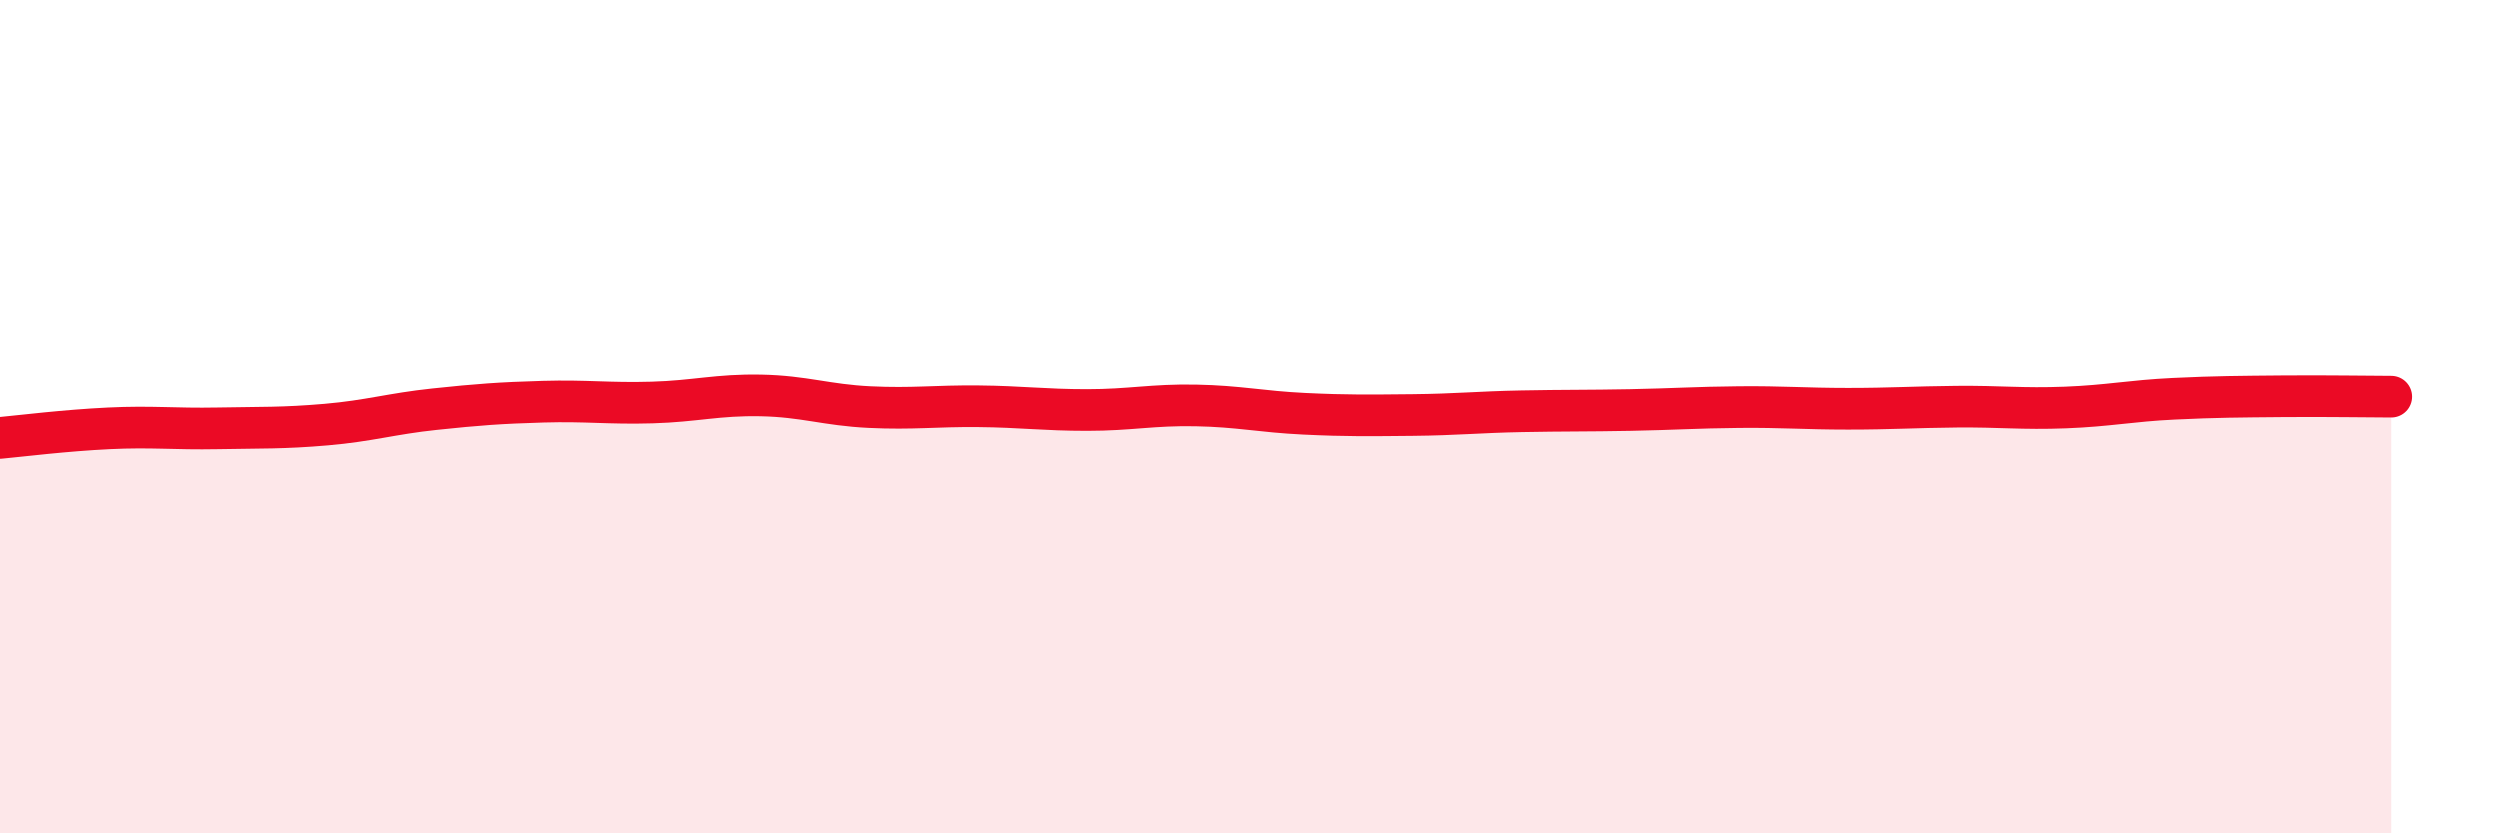
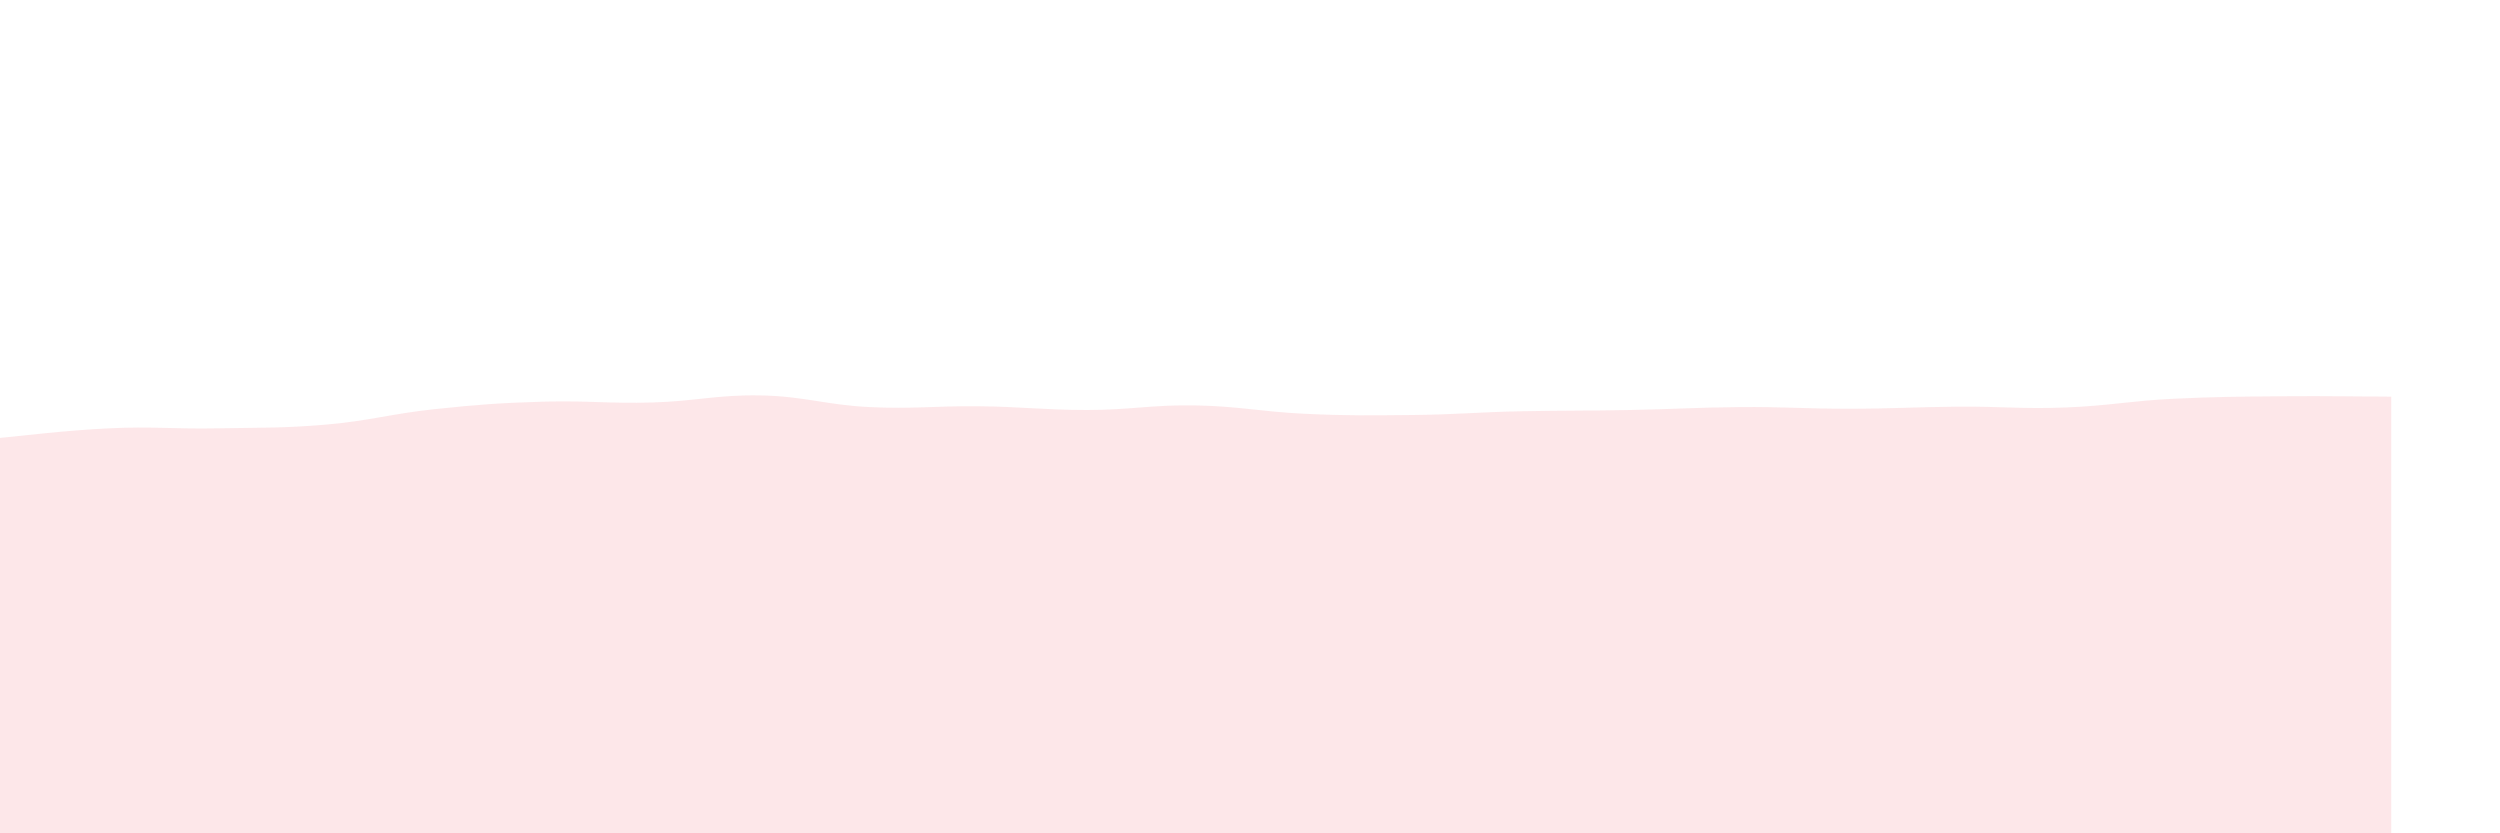
<svg xmlns="http://www.w3.org/2000/svg" width="60" height="20" viewBox="0 0 60 20">
  <path d="M 0,10.51 C 0.52,10.46 1.57,10.33 2.61,10.28 C 3.65,10.23 4.18,10.3 5.22,10.28 C 6.26,10.26 6.79,10.28 7.83,10.19 C 8.87,10.1 9.39,9.93 10.43,9.82 C 11.47,9.71 12,9.67 13.04,9.64 C 14.08,9.61 14.61,9.69 15.65,9.66 C 16.69,9.63 17.22,9.47 18.26,9.49 C 19.3,9.51 19.83,9.72 20.87,9.77 C 21.91,9.82 22.44,9.74 23.48,9.75 C 24.52,9.76 25.05,9.84 26.09,9.84 C 27.13,9.84 27.66,9.71 28.7,9.73 C 29.74,9.75 30.26,9.88 31.3,9.93 C 32.34,9.98 32.87,9.97 33.91,9.96 C 34.95,9.95 35.48,9.89 36.52,9.87 C 37.56,9.85 38.09,9.86 39.13,9.84 C 40.17,9.82 40.7,9.78 41.74,9.77 C 42.78,9.76 43.31,9.81 44.35,9.81 C 45.39,9.81 45.92,9.77 46.96,9.76 C 48,9.75 48.53,9.82 49.57,9.78 C 50.61,9.74 51.13,9.62 52.17,9.57 C 53.21,9.52 53.74,9.52 54.78,9.51 C 55.82,9.5 56.87,9.52 57.39,9.52L57.39 20L0 20Z" fill="#EB0A25" opacity="0.1" stroke-linecap="round" stroke-linejoin="round" />
-   <path d="M 0,10.51 C 0.52,10.46 1.57,10.33 2.61,10.28 C 3.65,10.23 4.18,10.3 5.22,10.28 C 6.26,10.26 6.79,10.28 7.83,10.19 C 8.87,10.1 9.39,9.93 10.43,9.82 C 11.47,9.71 12,9.67 13.04,9.64 C 14.08,9.61 14.61,9.69 15.65,9.66 C 16.69,9.63 17.22,9.47 18.26,9.49 C 19.3,9.51 19.83,9.72 20.87,9.77 C 21.91,9.82 22.44,9.74 23.48,9.75 C 24.52,9.76 25.05,9.84 26.09,9.84 C 27.13,9.84 27.66,9.71 28.7,9.73 C 29.74,9.75 30.26,9.88 31.3,9.93 C 32.34,9.98 32.87,9.97 33.91,9.96 C 34.95,9.95 35.48,9.89 36.52,9.87 C 37.56,9.85 38.09,9.86 39.13,9.84 C 40.17,9.82 40.7,9.78 41.74,9.77 C 42.78,9.76 43.31,9.81 44.35,9.81 C 45.39,9.81 45.92,9.77 46.96,9.76 C 48,9.75 48.53,9.82 49.57,9.78 C 50.61,9.74 51.13,9.62 52.17,9.57 C 53.21,9.52 53.74,9.52 54.78,9.51 C 55.82,9.5 56.87,9.52 57.39,9.52" stroke="#EB0A25" stroke-width="1" fill="none" stroke-linecap="round" stroke-linejoin="round" />
</svg>